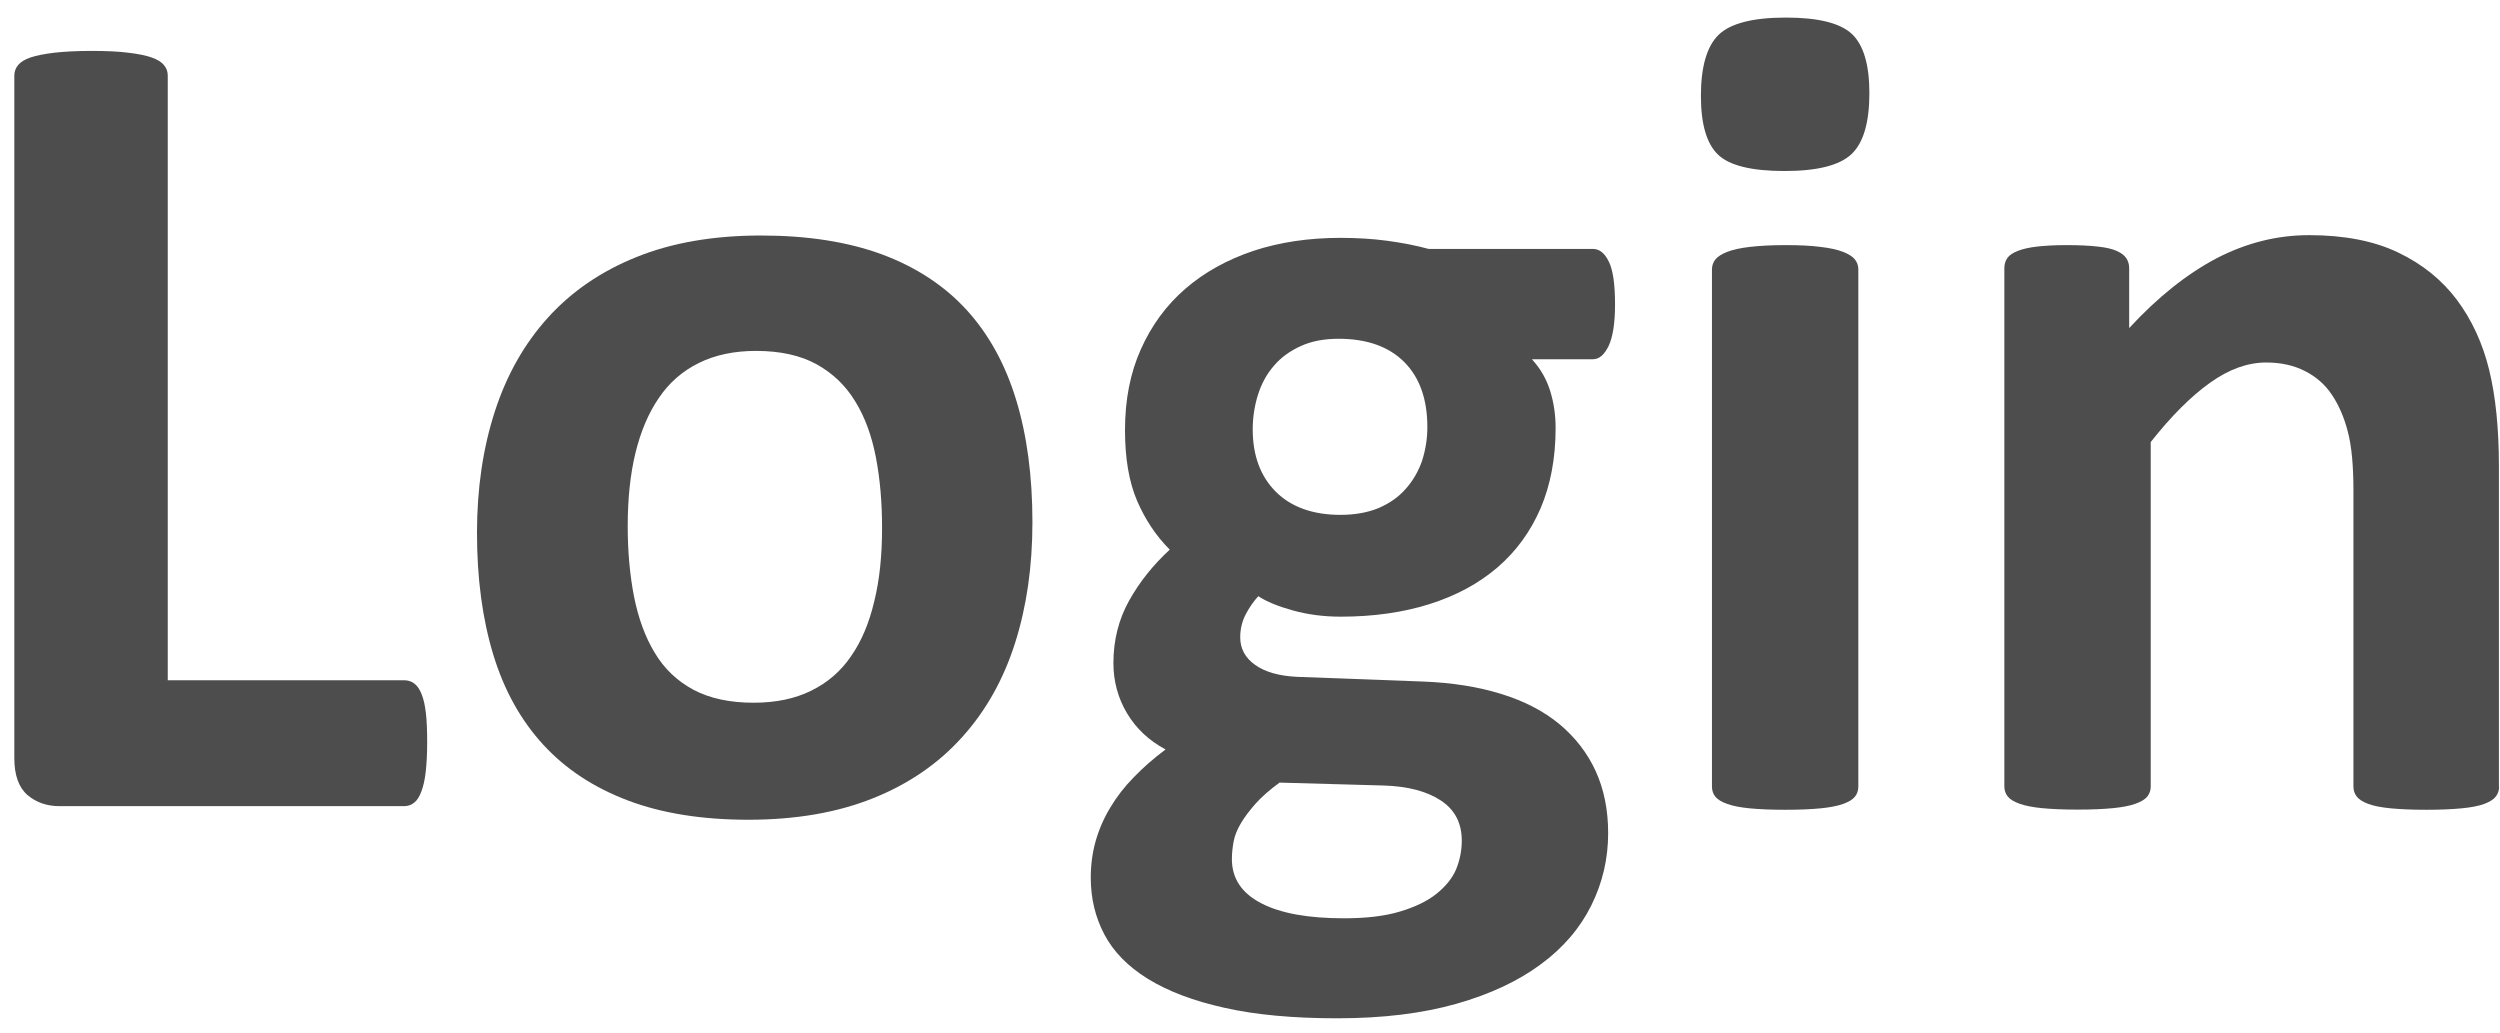
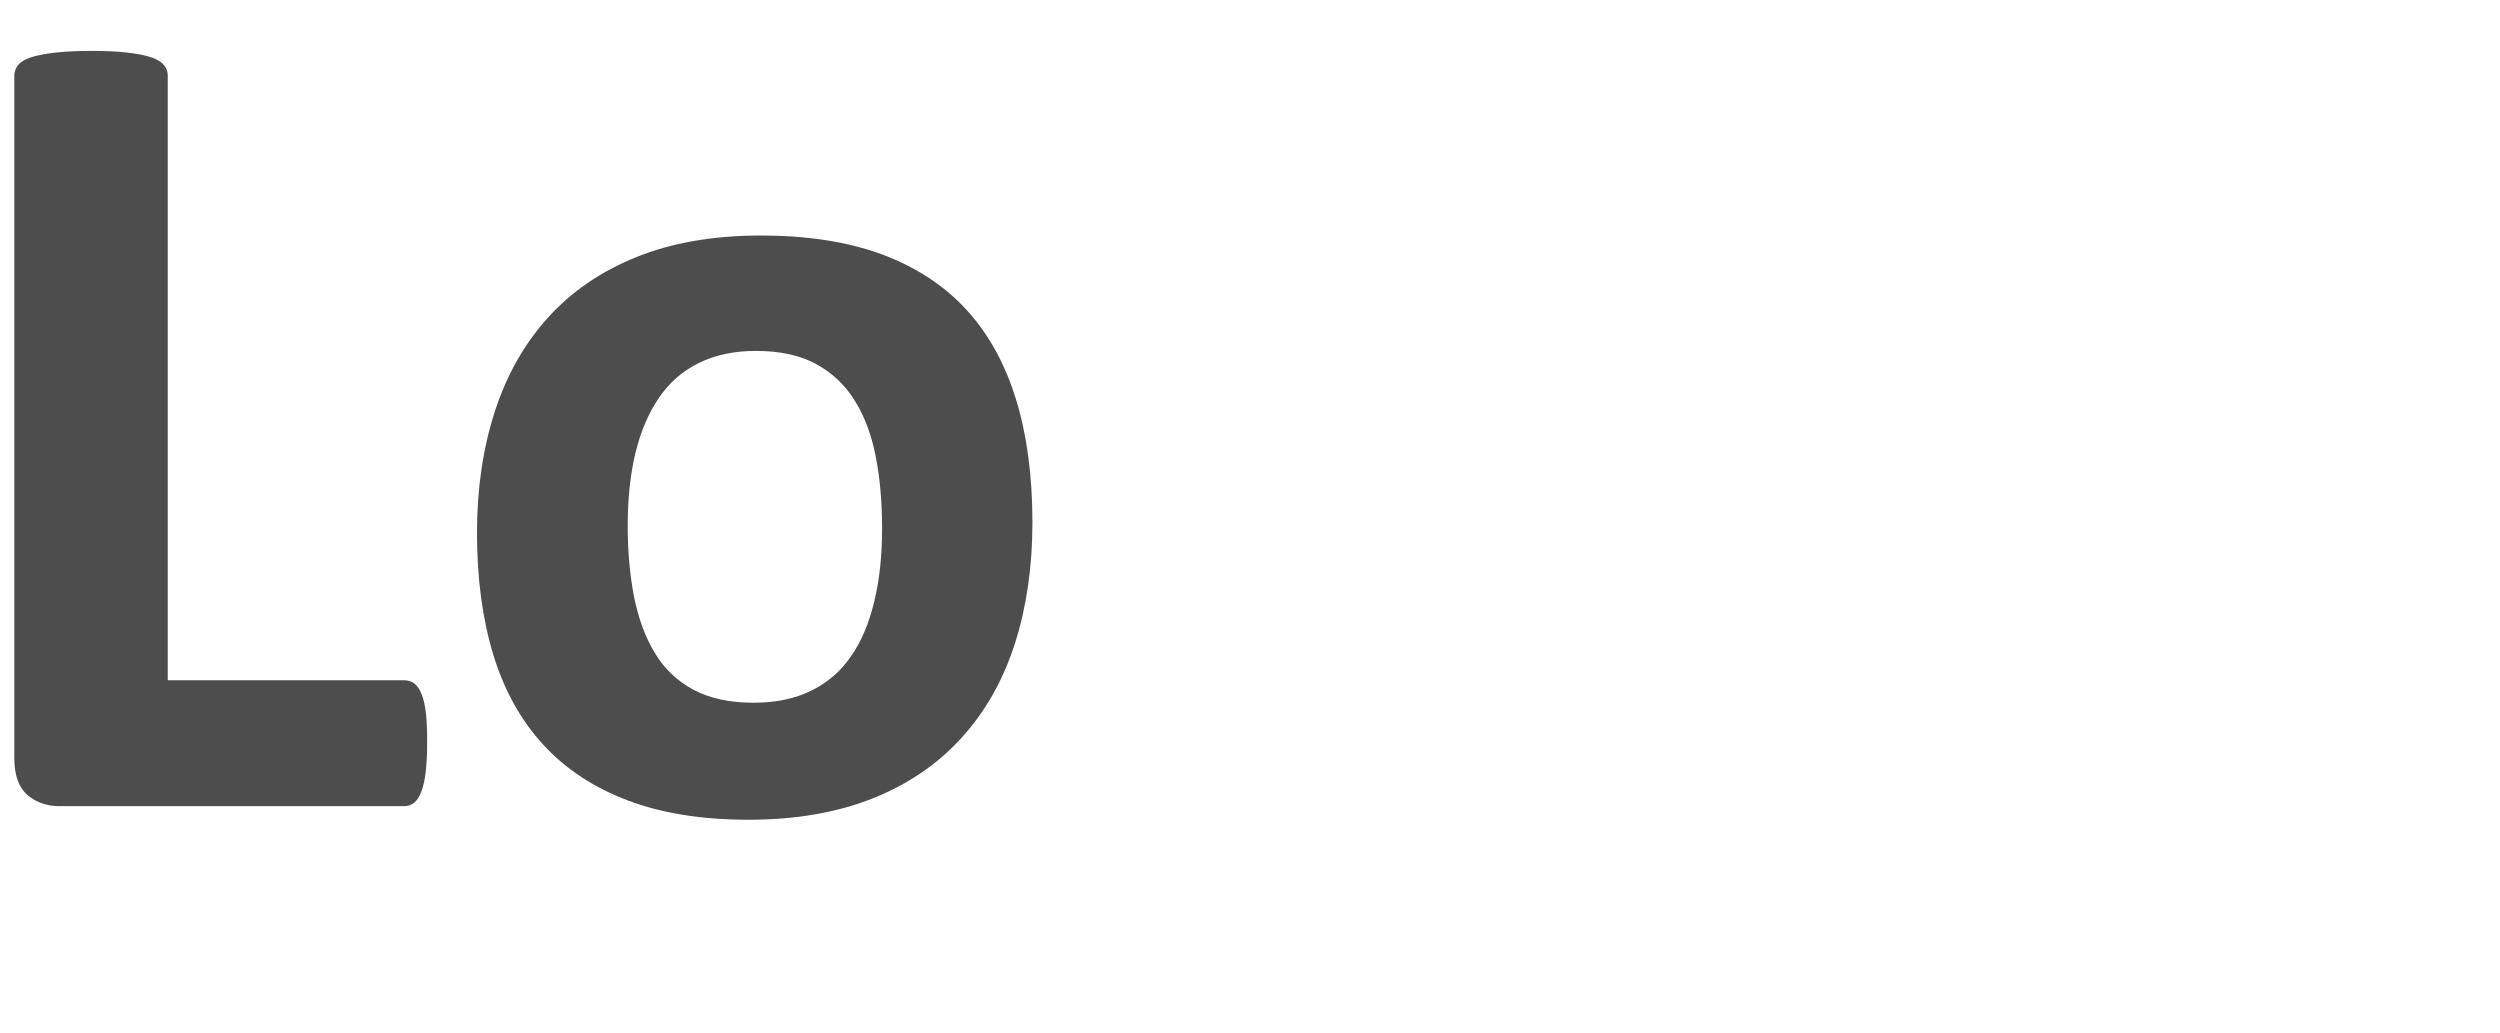
<svg xmlns="http://www.w3.org/2000/svg" width="138" height="57" viewBox="0 0 138 57" fill="none">
  <path d="M23.58 40.98C23.58 41.62 23.55 42.16 23.5 42.6C23.45 43.04 23.37 43.4 23.26 43.69C23.15 43.98 23.02 44.19 22.86 44.31C22.7 44.44 22.51 44.5 22.3 44.5H3.29C2.58 44.5 1.99 44.29 1.51 43.88C1.03 43.46 0.79 42.78 0.79 41.84V4.17C0.79 3.96 0.86 3.76 1 3.59C1.14 3.42 1.37 3.28 1.69 3.17C2.01 3.06 2.44 2.98 2.99 2.91C3.54 2.85 4.21 2.81 5.03 2.81C5.86 2.81 6.55 2.84 7.08 2.91C7.61 2.97 8.04 3.06 8.36 3.17C8.68 3.28 8.91 3.42 9.05 3.59C9.19 3.76 9.26 3.95 9.26 4.17V37.55H22.31C22.52 37.55 22.71 37.61 22.87 37.73C23.03 37.85 23.16 38.04 23.27 38.31C23.38 38.58 23.46 38.93 23.51 39.37C23.56 39.8 23.58 40.34 23.58 40.98Z" fill="#4D4D4D" />
  <path d="M56.99 28.83C56.99 31.27 56.67 33.49 56.03 35.5C55.39 37.51 54.42 39.24 53.11 40.69C51.81 42.14 50.17 43.27 48.2 44.06C46.23 44.85 43.94 45.25 41.31 45.25C38.77 45.25 36.55 44.9 34.67 44.19C32.79 43.48 31.23 42.46 29.99 41.11C28.75 39.76 27.83 38.11 27.23 36.14C26.63 34.17 26.33 31.93 26.33 29.41C26.33 26.97 26.66 24.74 27.31 22.73C27.96 20.71 28.94 18.98 30.24 17.54C31.54 16.1 33.17 14.98 35.13 14.19C37.08 13.4 39.38 13 42.01 13C44.58 13 46.8 13.35 48.68 14.04C50.56 14.74 52.12 15.76 53.35 17.1C54.58 18.45 55.49 20.1 56.09 22.07C56.69 24.03 56.99 26.29 56.99 28.83ZM48.69 29.15C48.69 27.74 48.58 26.44 48.35 25.25C48.12 24.06 47.75 23.03 47.21 22.16C46.68 21.28 45.96 20.6 45.08 20.11C44.19 19.62 43.08 19.37 41.73 19.37C40.53 19.37 39.49 19.59 38.59 20.03C37.69 20.47 36.95 21.11 36.38 21.95C35.8 22.79 35.37 23.81 35.08 24.99C34.79 26.18 34.65 27.53 34.65 29.05C34.65 30.46 34.77 31.76 35 32.94C35.24 34.13 35.61 35.16 36.14 36.03C36.66 36.91 37.38 37.59 38.27 38.07C39.17 38.55 40.28 38.79 41.6 38.79C42.82 38.79 43.88 38.57 44.77 38.13C45.67 37.69 46.41 37.06 46.98 36.22C47.56 35.39 47.98 34.38 48.26 33.19C48.55 32.02 48.69 30.67 48.69 29.15Z" fill="#4D4D4D" />
-   <path d="M89.15 16.81C89.15 17.84 89.03 18.59 88.8 19.09C88.56 19.58 88.28 19.83 87.93 19.83H84.56C85.03 20.34 85.37 20.93 85.57 21.58C85.77 22.23 85.87 22.91 85.87 23.62C85.87 25.29 85.59 26.77 85.04 28.06C84.48 29.35 83.69 30.44 82.65 31.33C81.61 32.22 80.36 32.89 78.9 33.35C77.43 33.81 75.81 34.04 74.01 34.04C73.09 34.04 72.21 33.93 71.38 33.7C70.55 33.47 69.91 33.21 69.46 32.91C69.2 33.19 68.97 33.52 68.77 33.9C68.57 34.28 68.46 34.71 68.46 35.18C68.46 35.8 68.73 36.31 69.28 36.7C69.82 37.09 70.59 37.31 71.57 37.36L78.53 37.62C80.15 37.68 81.6 37.91 82.88 38.31C84.15 38.7 85.22 39.26 86.09 39.98C86.95 40.7 87.62 41.56 88.08 42.56C88.54 43.57 88.77 44.71 88.77 45.99C88.77 47.4 88.46 48.73 87.84 49.98C87.22 51.23 86.29 52.32 85.05 53.23C83.81 54.15 82.26 54.88 80.39 55.41C78.52 55.94 76.33 56.21 73.83 56.21C71.39 56.21 69.31 56.02 67.59 55.63C65.87 55.25 64.46 54.71 63.36 54.03C62.26 53.35 61.46 52.53 60.96 51.58C60.46 50.63 60.21 49.59 60.21 48.45C60.21 47.74 60.3 47.07 60.48 46.43C60.66 45.79 60.93 45.17 61.28 44.59C61.63 44 62.06 43.44 62.58 42.91C63.09 42.38 63.68 41.86 64.34 41.37C63.42 40.88 62.71 40.21 62.21 39.37C61.71 38.53 61.46 37.6 61.46 36.6C61.46 35.34 61.75 34.19 62.33 33.15C62.91 32.11 63.66 31.18 64.57 30.34C63.82 29.59 63.22 28.69 62.77 27.65C62.32 26.6 62.1 25.3 62.1 23.74C62.1 22.07 62.39 20.58 62.98 19.27C63.57 17.95 64.39 16.84 65.43 15.94C66.48 15.03 67.73 14.34 69.18 13.85C70.63 13.37 72.24 13.13 73.99 13.13C74.89 13.13 75.75 13.18 76.57 13.29C77.39 13.4 78.16 13.55 78.86 13.74H87.93C88.29 13.74 88.59 13.98 88.81 14.45C89.04 14.91 89.15 15.7 89.15 16.81ZM80.69 46.4C80.69 45.44 80.31 44.7 79.54 44.19C78.77 43.68 77.71 43.4 76.37 43.36L70.63 43.2C70.07 43.61 69.63 44 69.3 44.37C68.97 44.75 68.7 45.1 68.5 45.44C68.3 45.78 68.16 46.11 68.1 46.43C68.04 46.75 68 47.08 68 47.42C68 48.49 68.54 49.3 69.62 49.86C70.7 50.42 72.22 50.69 74.19 50.69C75.41 50.69 76.43 50.57 77.27 50.32C78.1 50.07 78.78 49.75 79.29 49.34C79.8 48.93 80.17 48.48 80.38 47.98C80.58 47.49 80.69 46.96 80.69 46.4ZM78.79 23.57C78.79 22.03 78.36 20.83 77.51 19.98C76.66 19.13 75.45 18.7 73.89 18.7C73.1 18.7 72.4 18.83 71.81 19.1C71.21 19.37 70.71 19.73 70.32 20.19C69.92 20.65 69.63 21.19 69.44 21.79C69.25 22.4 69.15 23.04 69.15 23.7C69.15 25.15 69.58 26.3 70.43 27.15C71.28 27.99 72.47 28.42 73.99 28.42C74.8 28.42 75.51 28.29 76.11 28.04C76.71 27.78 77.21 27.43 77.6 26.98C78 26.53 78.3 26.01 78.5 25.43C78.69 24.83 78.79 24.22 78.79 23.57Z" fill="#4D4D4D" />
-   <path d="M103.19 5.14C103.19 6.76 102.86 7.89 102.2 8.51C101.54 9.13 100.31 9.44 98.51 9.44C96.69 9.44 95.47 9.14 94.84 8.54C94.21 7.94 93.89 6.86 93.89 5.3C93.89 3.68 94.22 2.55 94.87 1.92C95.52 1.29 96.76 0.97 98.57 0.97C100.37 0.97 101.58 1.27 102.23 1.88C102.87 2.49 103.19 3.58 103.19 5.14ZM102.58 43.42C102.58 43.63 102.52 43.82 102.39 43.98C102.26 44.14 102.04 44.27 101.73 44.38C101.42 44.49 101.01 44.57 100.5 44.62C99.99 44.67 99.33 44.7 98.54 44.7C97.75 44.7 97.1 44.67 96.58 44.62C96.07 44.57 95.66 44.49 95.35 44.38C95.04 44.27 94.82 44.14 94.69 43.98C94.56 43.82 94.5 43.63 94.5 43.42V14.88C94.5 14.67 94.56 14.48 94.69 14.32C94.82 14.16 95.04 14.02 95.35 13.9C95.66 13.78 96.07 13.69 96.58 13.63C97.09 13.57 97.75 13.53 98.54 13.53C99.33 13.53 99.98 13.56 100.5 13.63C101.01 13.69 101.42 13.78 101.73 13.9C102.04 14.02 102.26 14.16 102.39 14.32C102.52 14.48 102.58 14.67 102.58 14.88V43.42Z" fill="#4D4D4D" />
-   <path d="M137.95 43.42C137.95 43.63 137.89 43.82 137.76 43.98C137.63 44.14 137.42 44.27 137.12 44.38C136.82 44.49 136.41 44.57 135.88 44.62C135.36 44.67 134.71 44.7 133.94 44.7C133.15 44.7 132.49 44.67 131.97 44.62C131.45 44.57 131.04 44.49 130.74 44.38C130.44 44.27 130.23 44.14 130.1 43.98C129.97 43.82 129.91 43.63 129.91 43.42V27.1C129.91 25.71 129.81 24.62 129.6 23.83C129.4 23.04 129.1 22.36 128.72 21.79C128.34 21.22 127.84 20.79 127.23 20.48C126.62 20.17 125.91 20.01 125.1 20.01C124.07 20.01 123.04 20.38 121.99 21.13C120.94 21.88 119.85 22.97 118.72 24.4V43.41C118.72 43.62 118.66 43.81 118.53 43.97C118.4 44.13 118.18 44.26 117.87 44.37C117.56 44.48 117.15 44.56 116.64 44.61C116.13 44.66 115.47 44.69 114.68 44.69C113.89 44.69 113.24 44.66 112.72 44.61C112.21 44.56 111.8 44.48 111.49 44.37C111.18 44.26 110.96 44.13 110.83 43.97C110.7 43.81 110.64 43.62 110.64 43.41V14.81C110.64 14.6 110.69 14.41 110.8 14.25C110.91 14.09 111.1 13.96 111.38 13.85C111.66 13.74 112.02 13.66 112.45 13.61C112.89 13.56 113.44 13.53 114.1 13.53C114.78 13.53 115.35 13.56 115.8 13.61C116.25 13.66 116.6 13.74 116.84 13.85C117.09 13.96 117.26 14.09 117.37 14.25C117.48 14.41 117.53 14.6 117.53 14.81V18.11C119.11 16.4 120.72 15.12 122.35 14.26C123.99 13.41 125.69 12.98 127.46 12.98C129.4 12.98 131.05 13.3 132.38 13.94C133.72 14.58 134.79 15.45 135.62 16.55C136.44 17.65 137.04 18.94 137.4 20.41C137.76 21.88 137.94 23.66 137.94 25.73V43.42H137.95Z" fill="#4D4D4D" />
</svg>